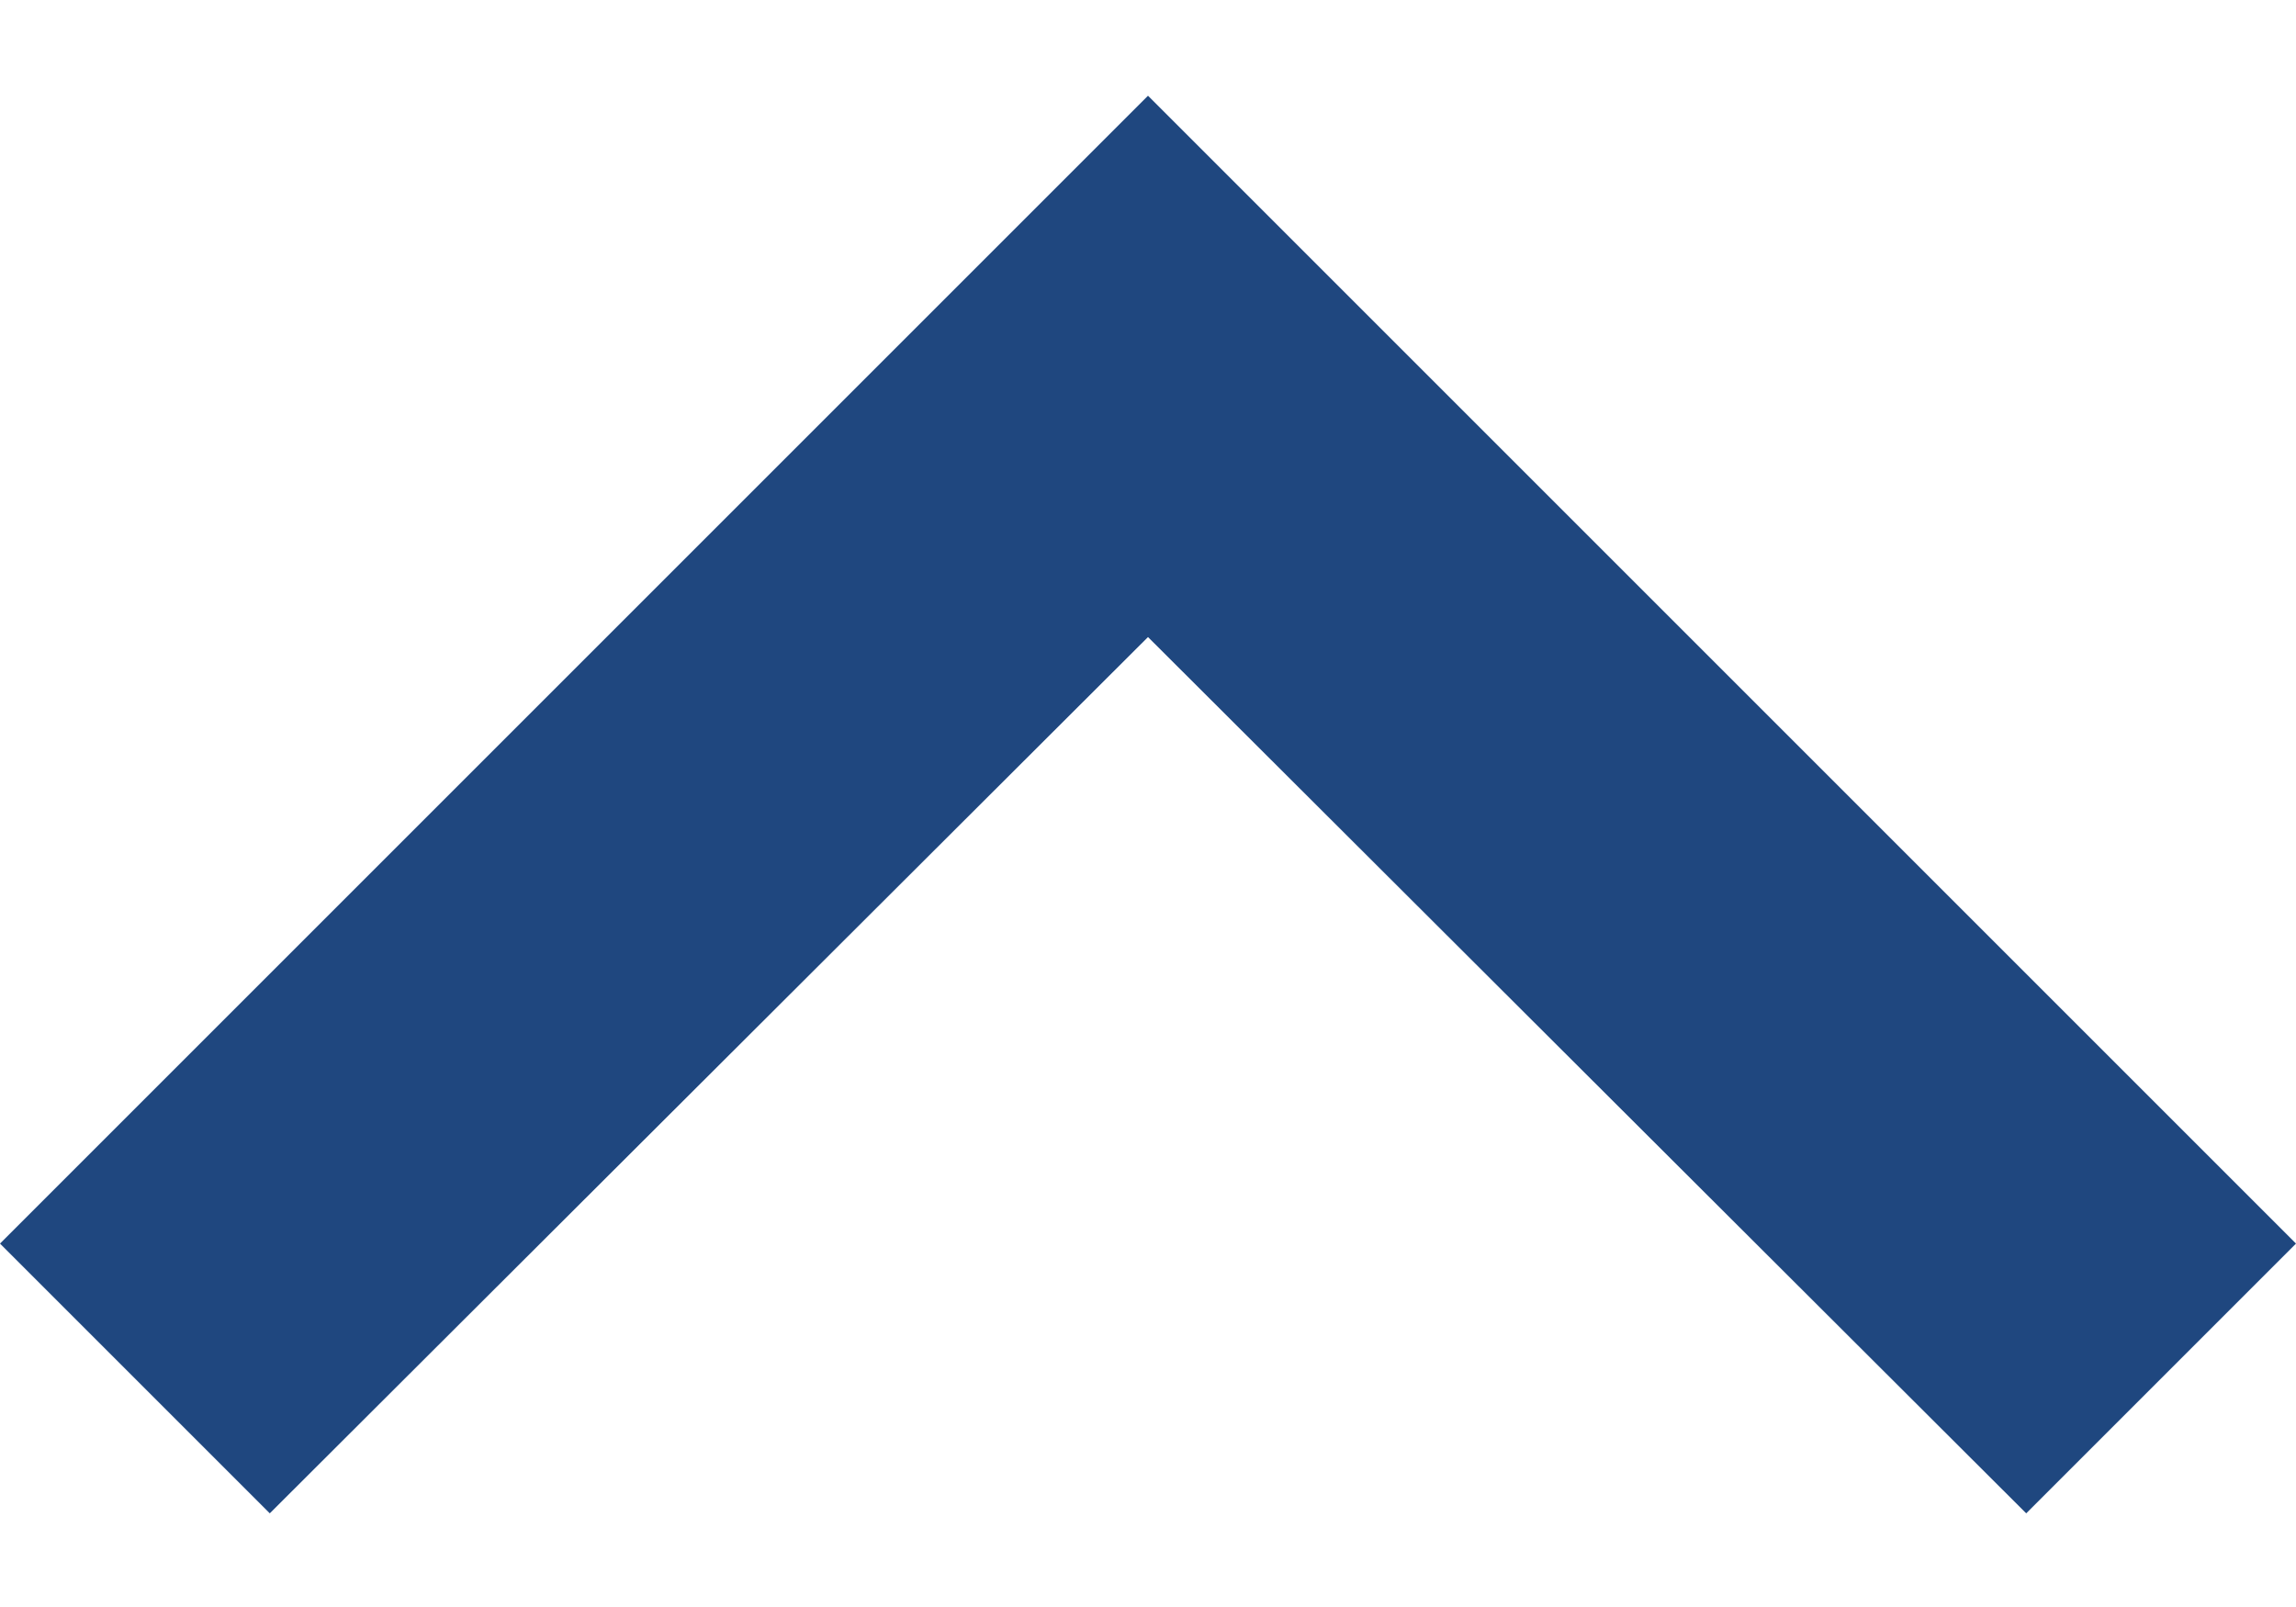
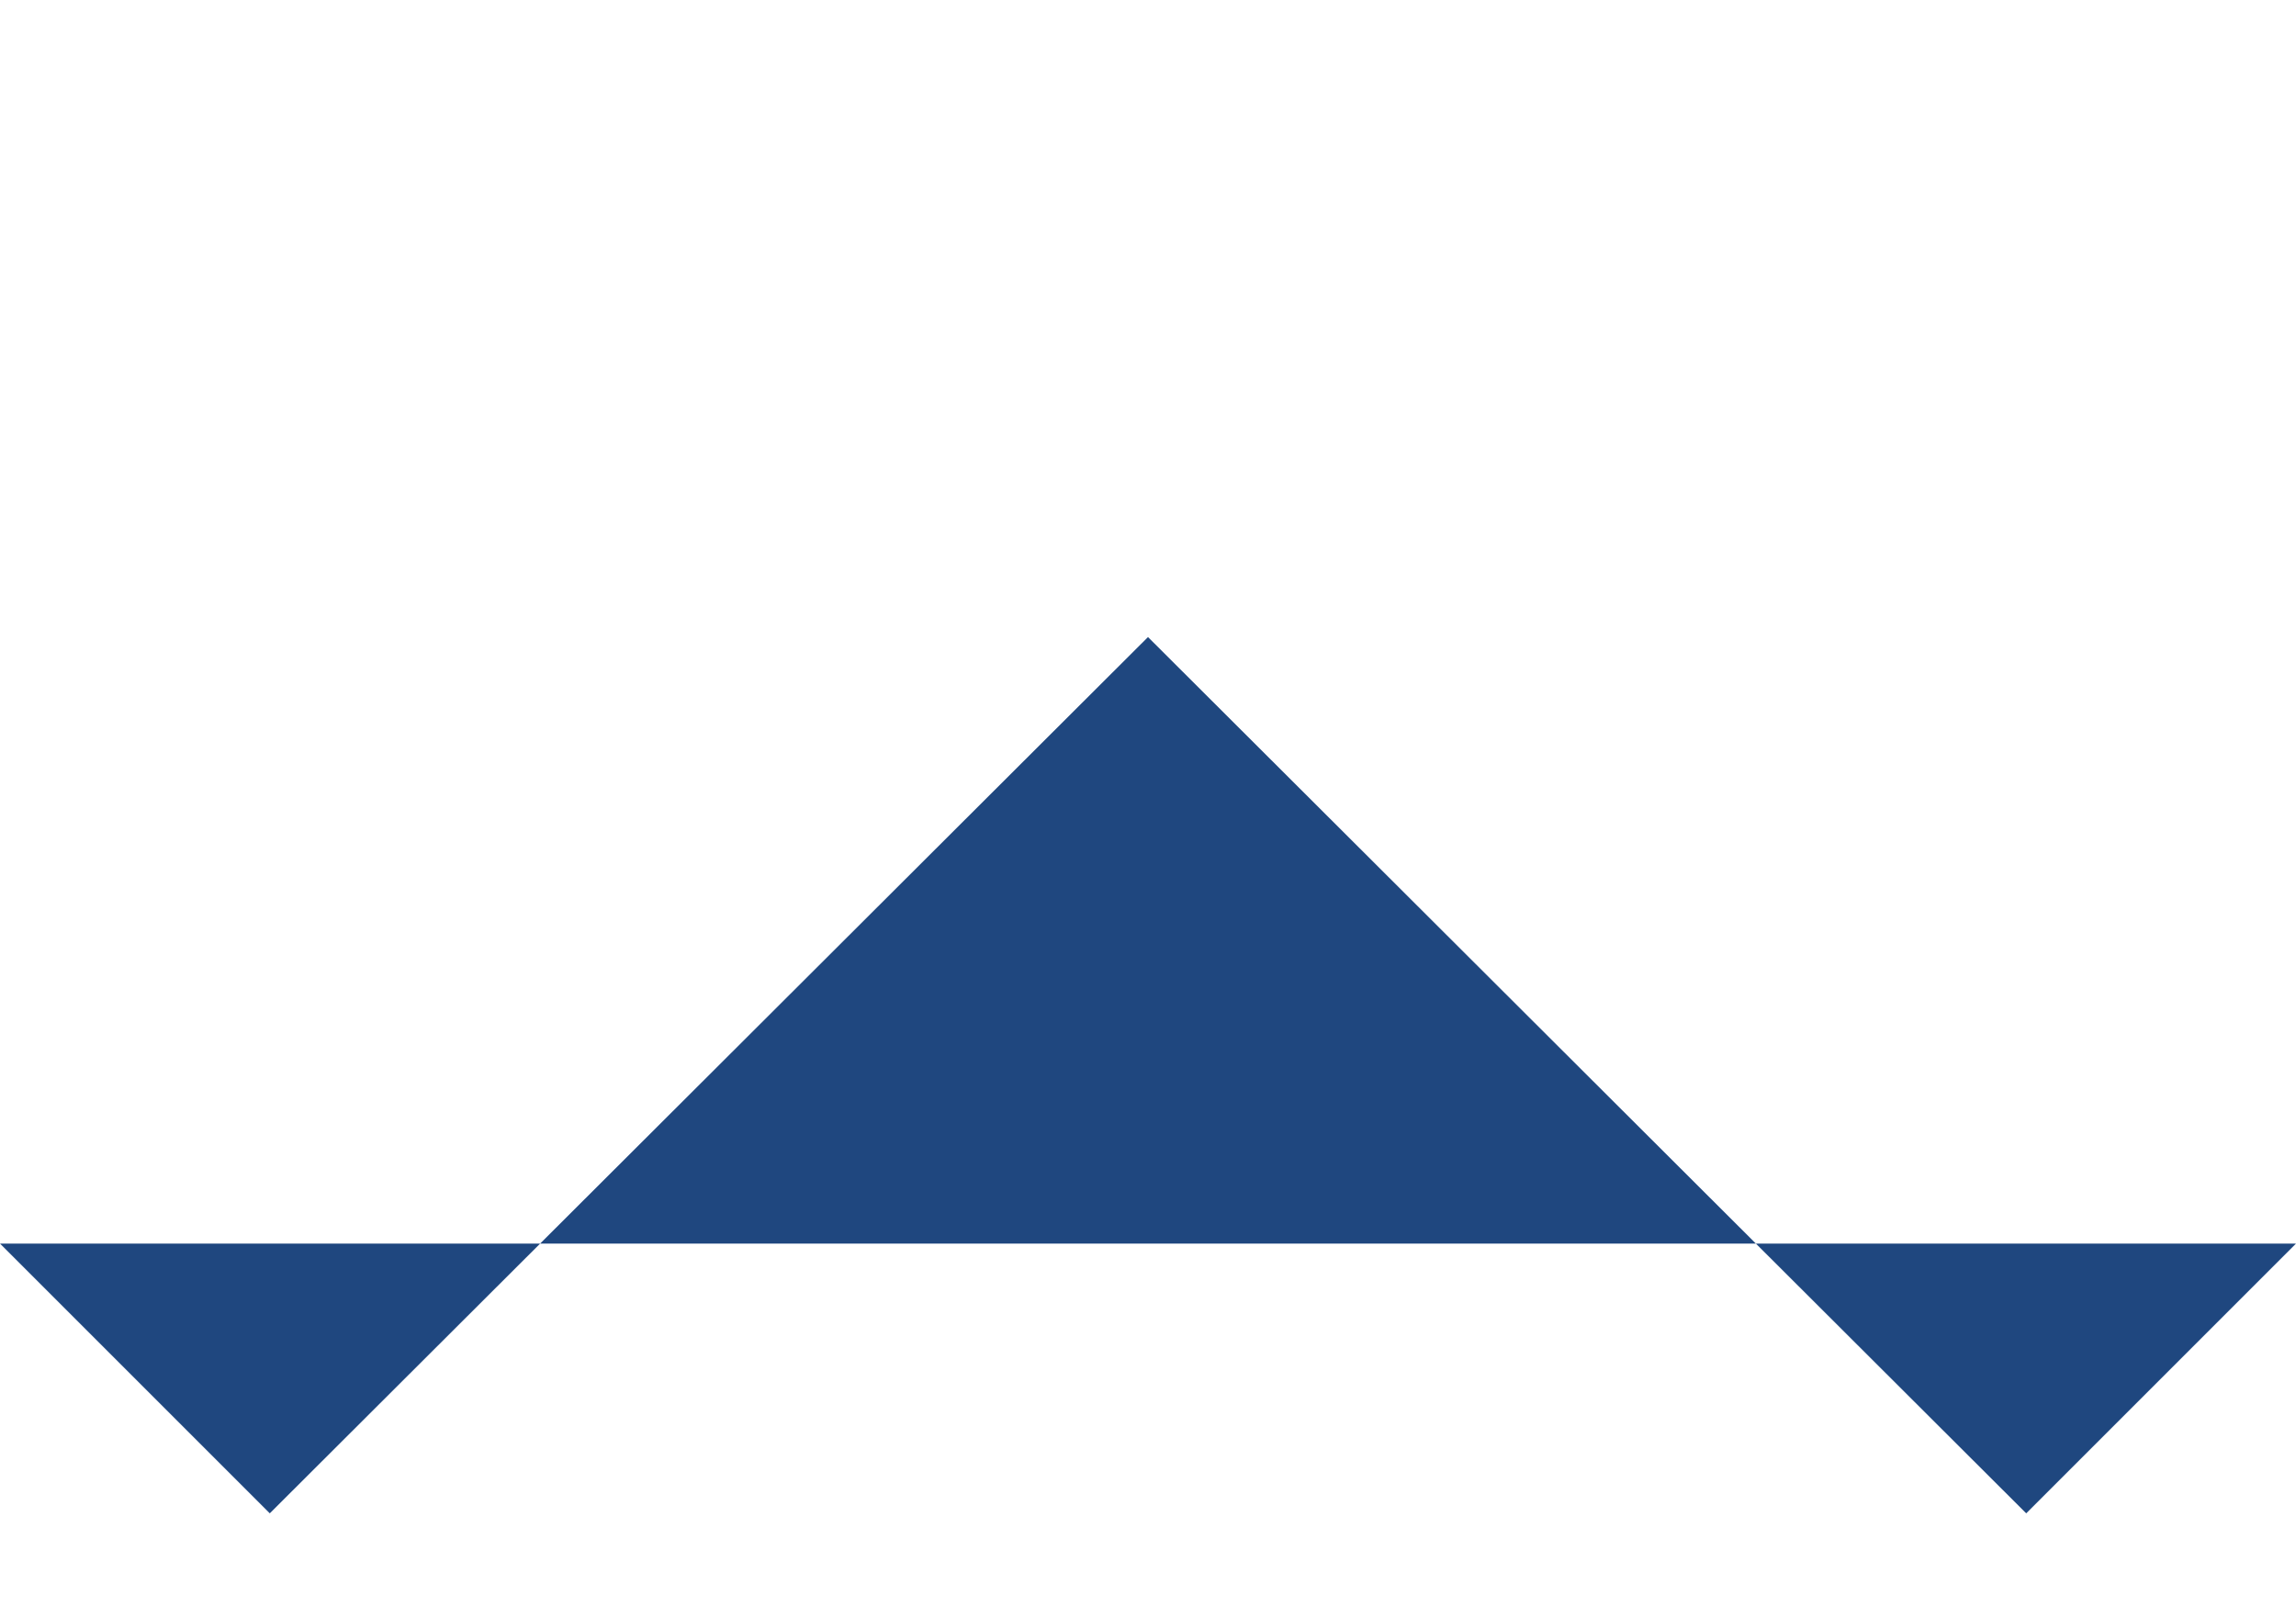
<svg xmlns="http://www.w3.org/2000/svg" width="20" height="14" viewBox="0 0 20 14" fill="none">
-   <path d="M17.65 13.184L10 5.55L2.35 13.184L0 10.834L10 0.834L20 10.834L17.65 13.184Z" fill="#1F477F" />
+   <path d="M17.65 13.184L10 5.55L2.35 13.184L0 10.834L20 10.834L17.65 13.184Z" fill="#1F477F" />
</svg>